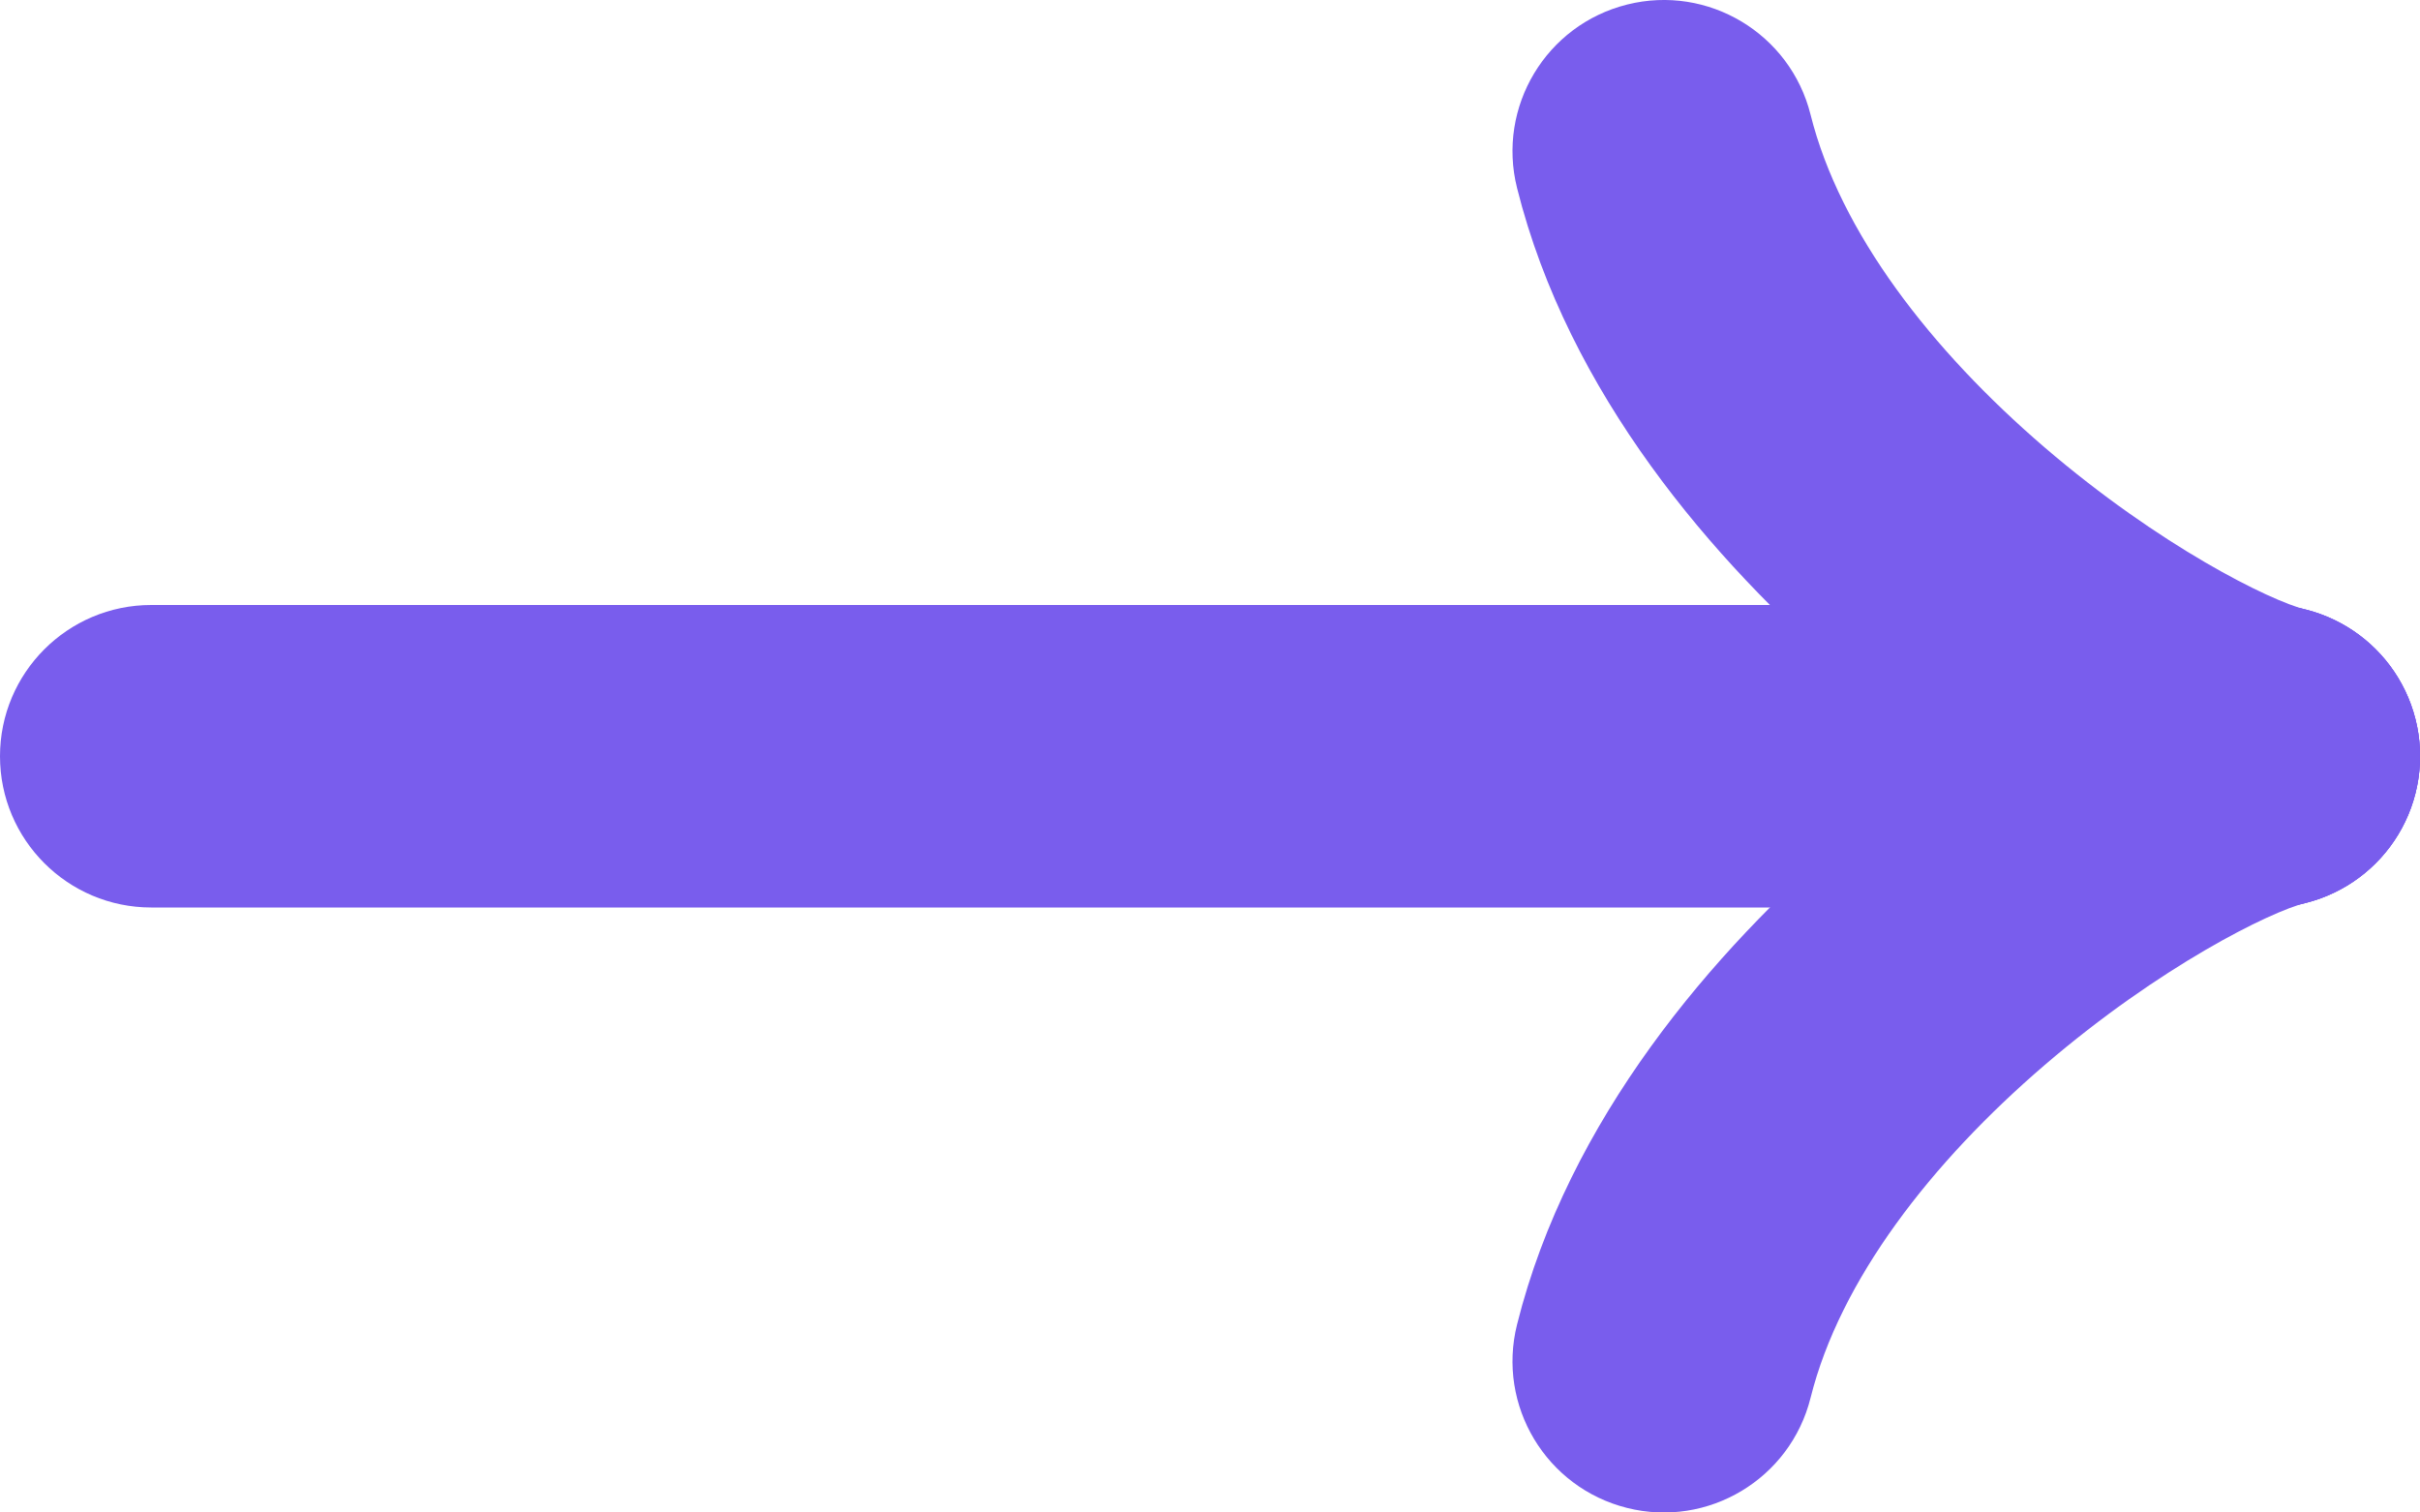
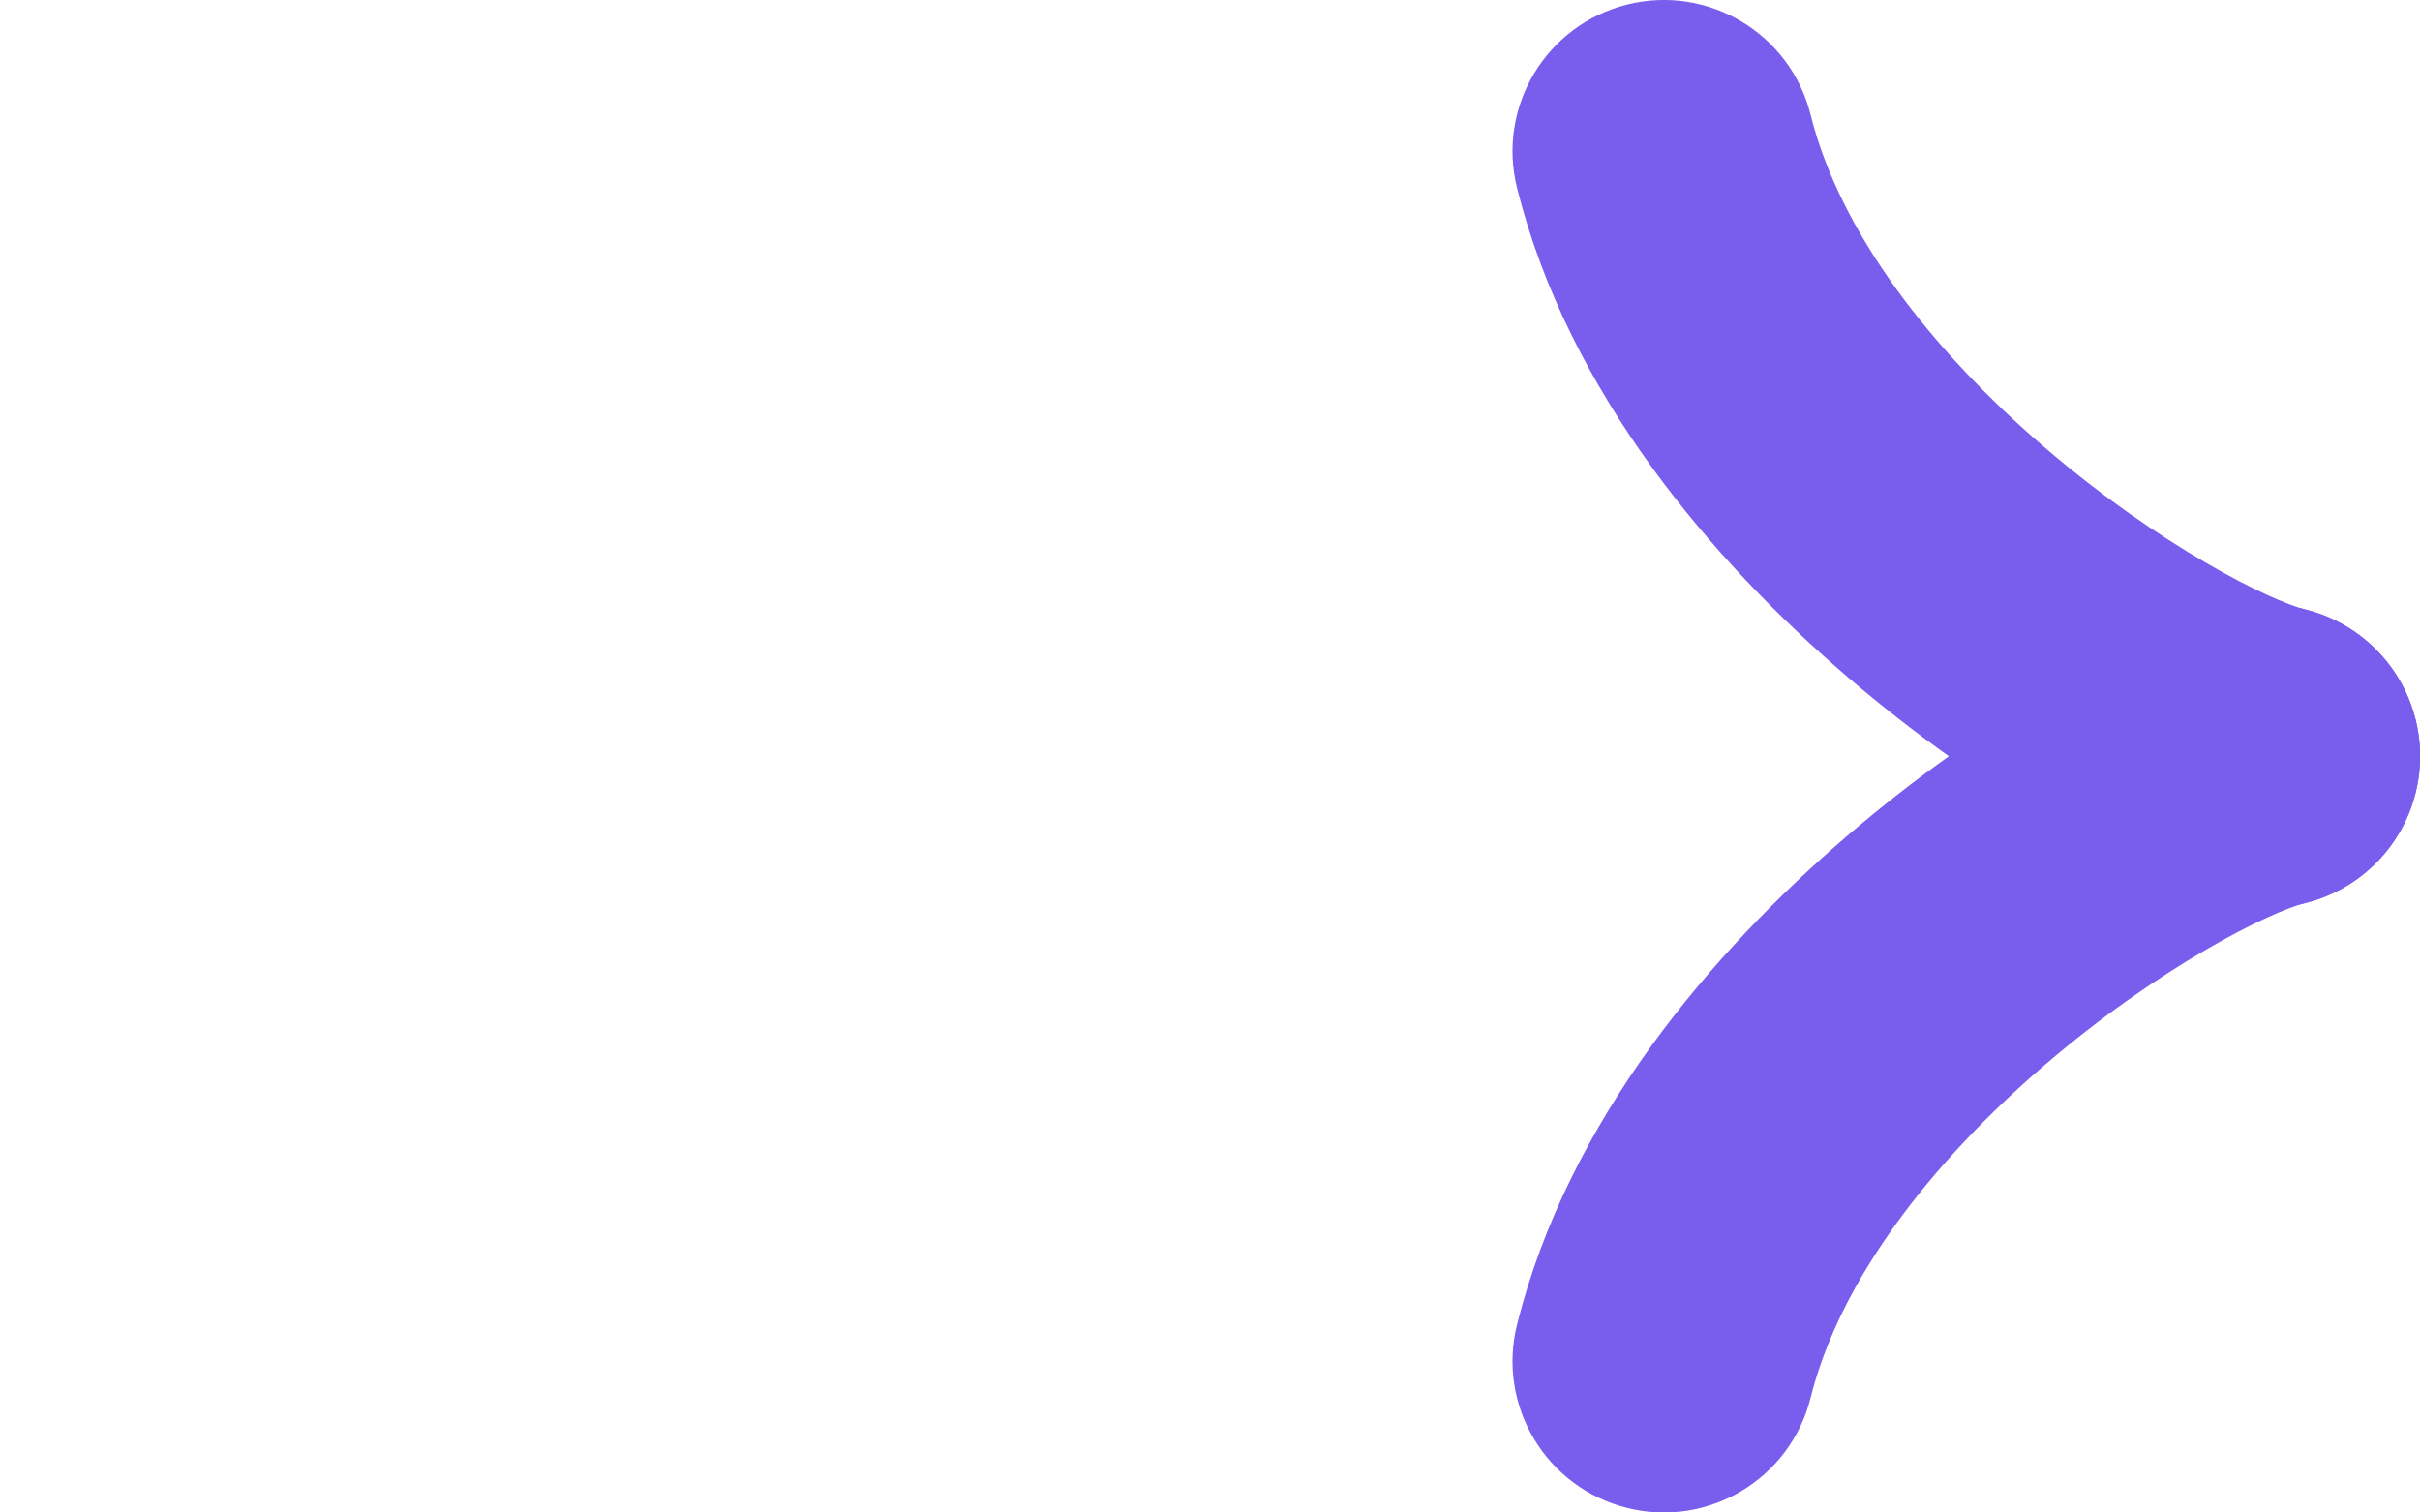
<svg xmlns="http://www.w3.org/2000/svg" width="24" height="15" viewBox="0 0 24 15" fill="none">
  <path fill-rule="evenodd" clip-rule="evenodd" d="M16.137 0.045C16.94 -0.156 17.755 0.333 17.956 1.137C18.248 2.305 19.152 3.471 20.277 4.437C21.422 5.419 22.514 5.958 22.864 6.045C23.668 6.246 24.157 7.06 23.956 7.864C23.755 8.668 22.94 9.156 22.137 8.956C21.153 8.71 19.646 7.848 18.323 6.714C16.982 5.563 15.553 3.896 15.045 1.864C14.844 1.06 15.333 0.246 16.137 0.045Z" fill="#795DED" />
  <path fill-rule="evenodd" clip-rule="evenodd" d="M16.137 14.955C16.94 15.156 17.755 14.667 17.956 13.863C18.248 12.695 19.152 11.529 20.277 10.563C21.422 9.581 22.514 9.042 22.864 8.955C23.668 8.754 24.157 7.94 23.956 7.136C23.755 6.332 22.94 5.844 22.137 6.044C21.153 6.29 19.646 7.152 18.323 8.286C16.982 9.437 15.553 11.104 15.045 13.136C14.844 13.94 15.333 14.754 16.137 14.955Z" fill="#795DED" />
-   <path fill-rule="evenodd" clip-rule="evenodd" d="M0 7.5C0 6.672 0.672 6 1.5 6L22.5 6C23.328 6 24 6.672 24 7.5C24 8.328 23.328 9 22.5 9L1.5 9C0.672 9 0 8.328 0 7.5Z" fill="#795DED" />
</svg>